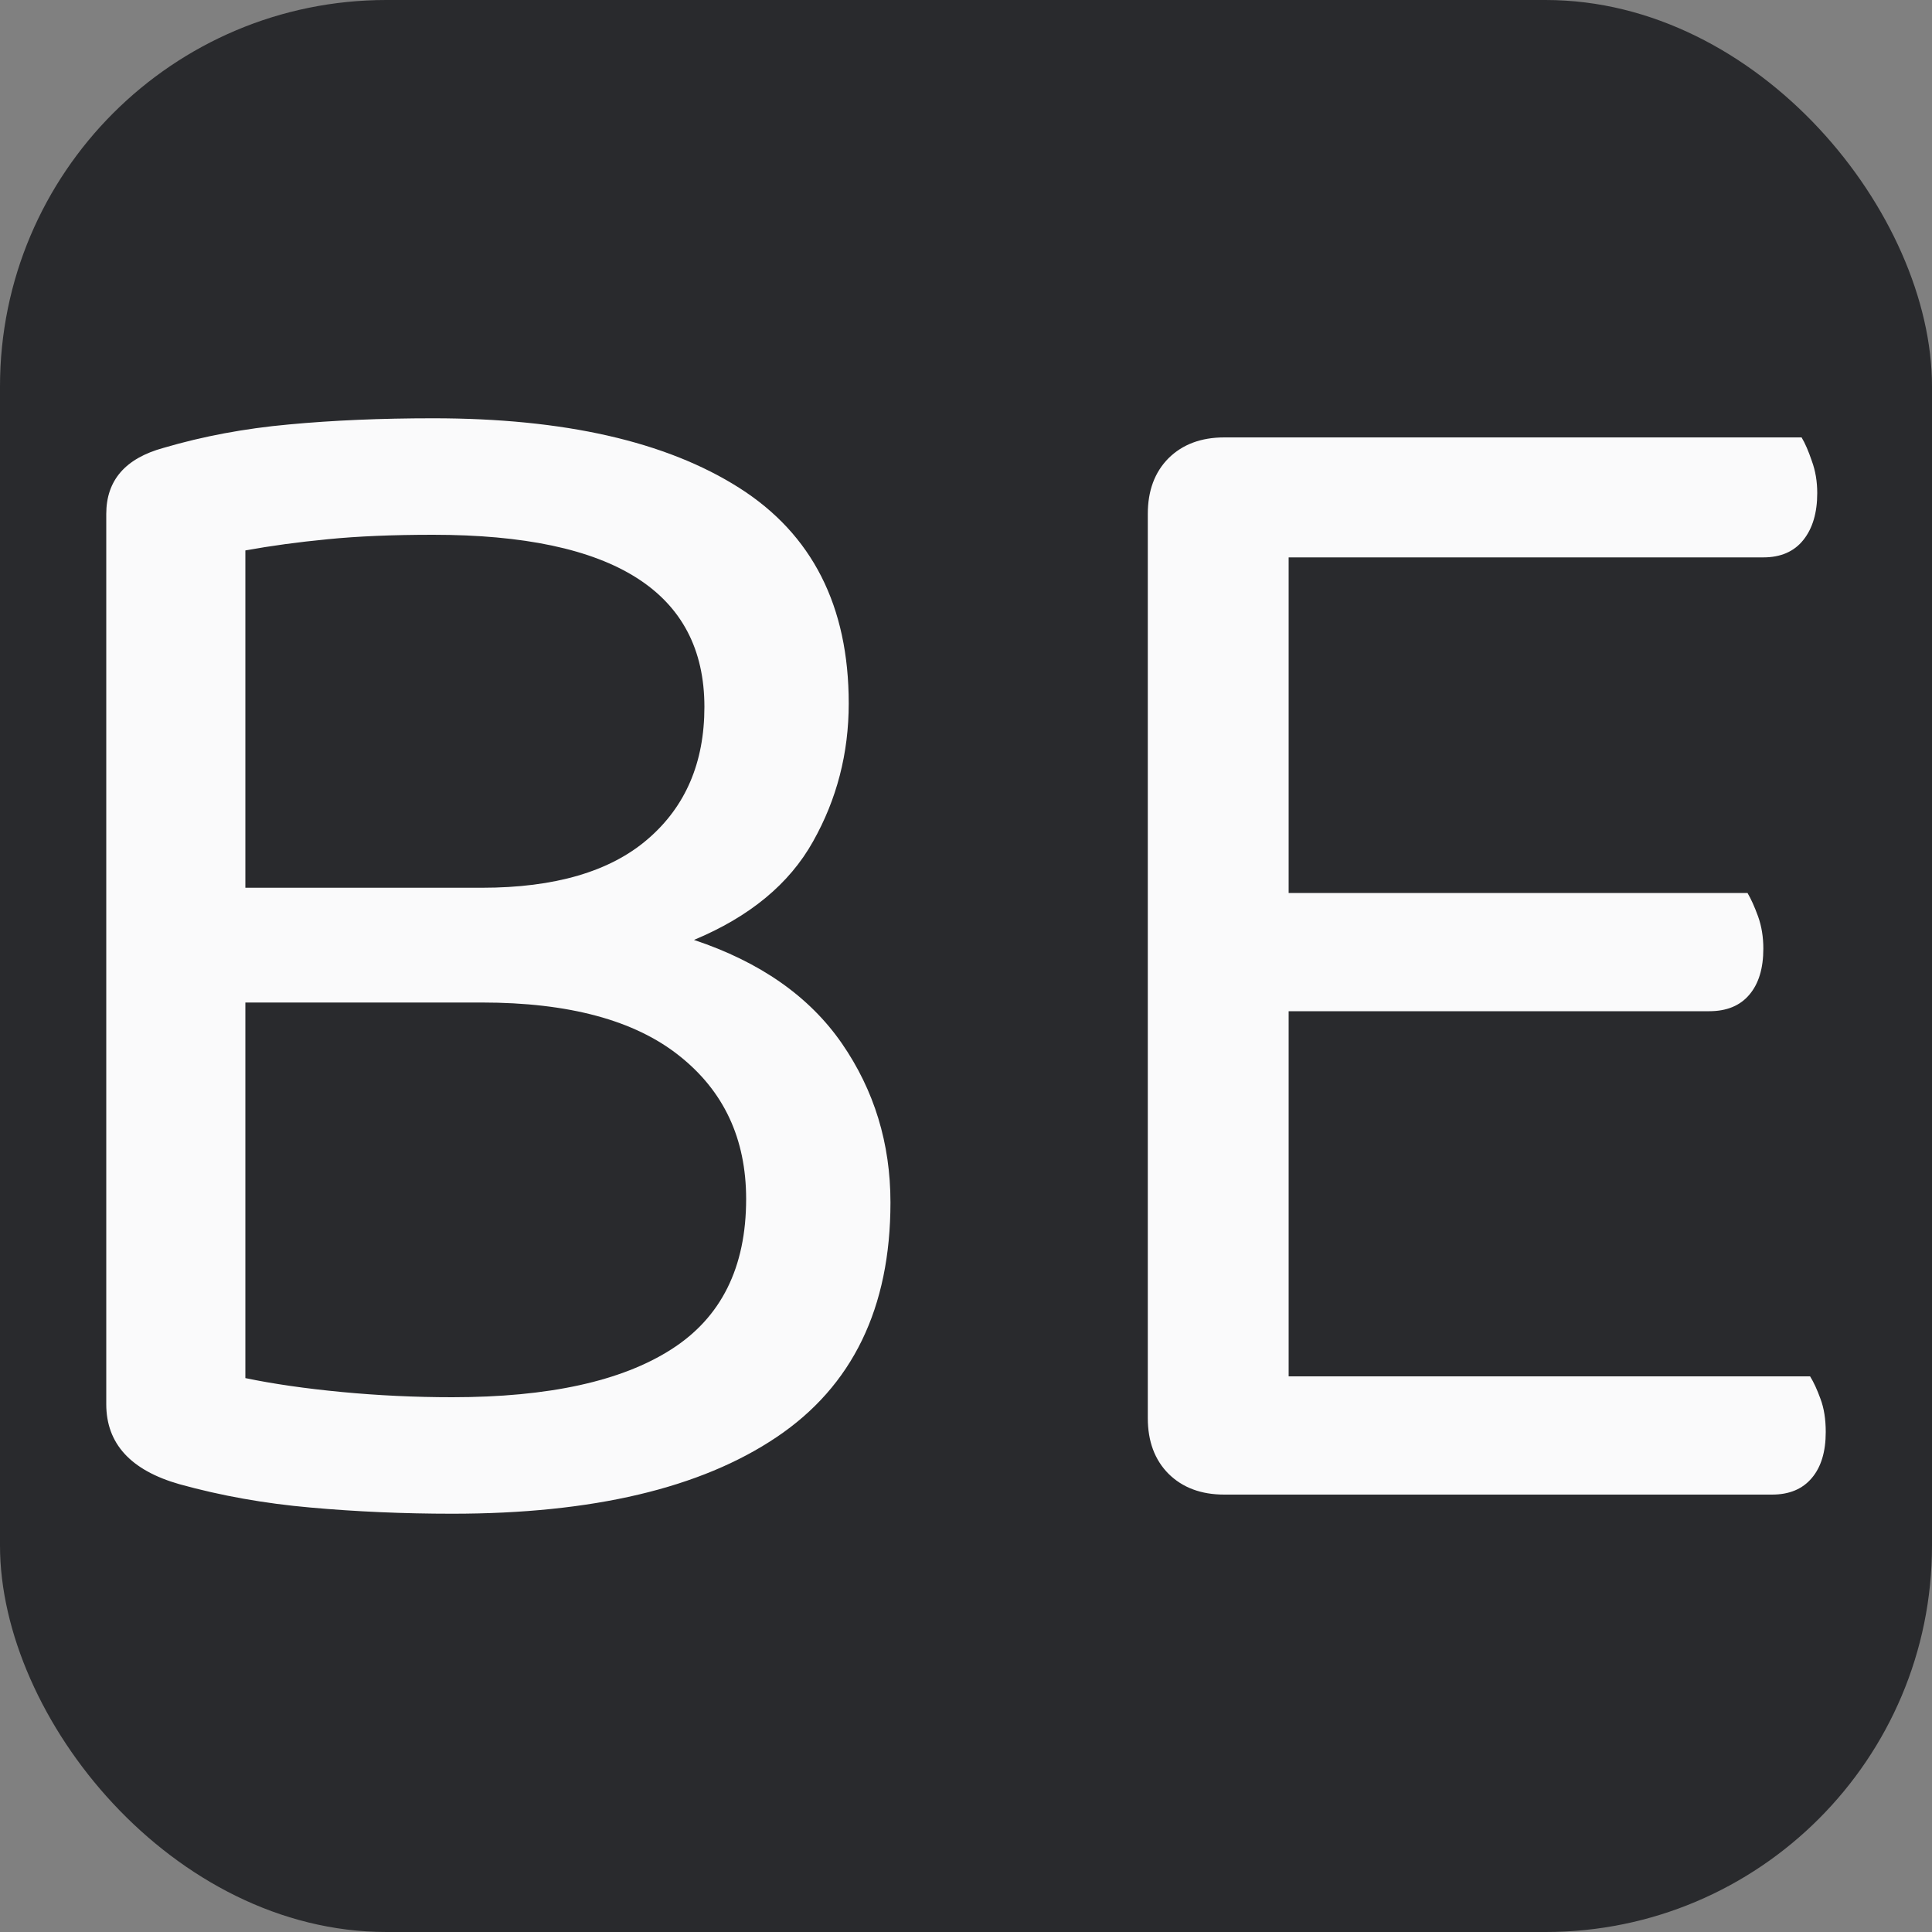
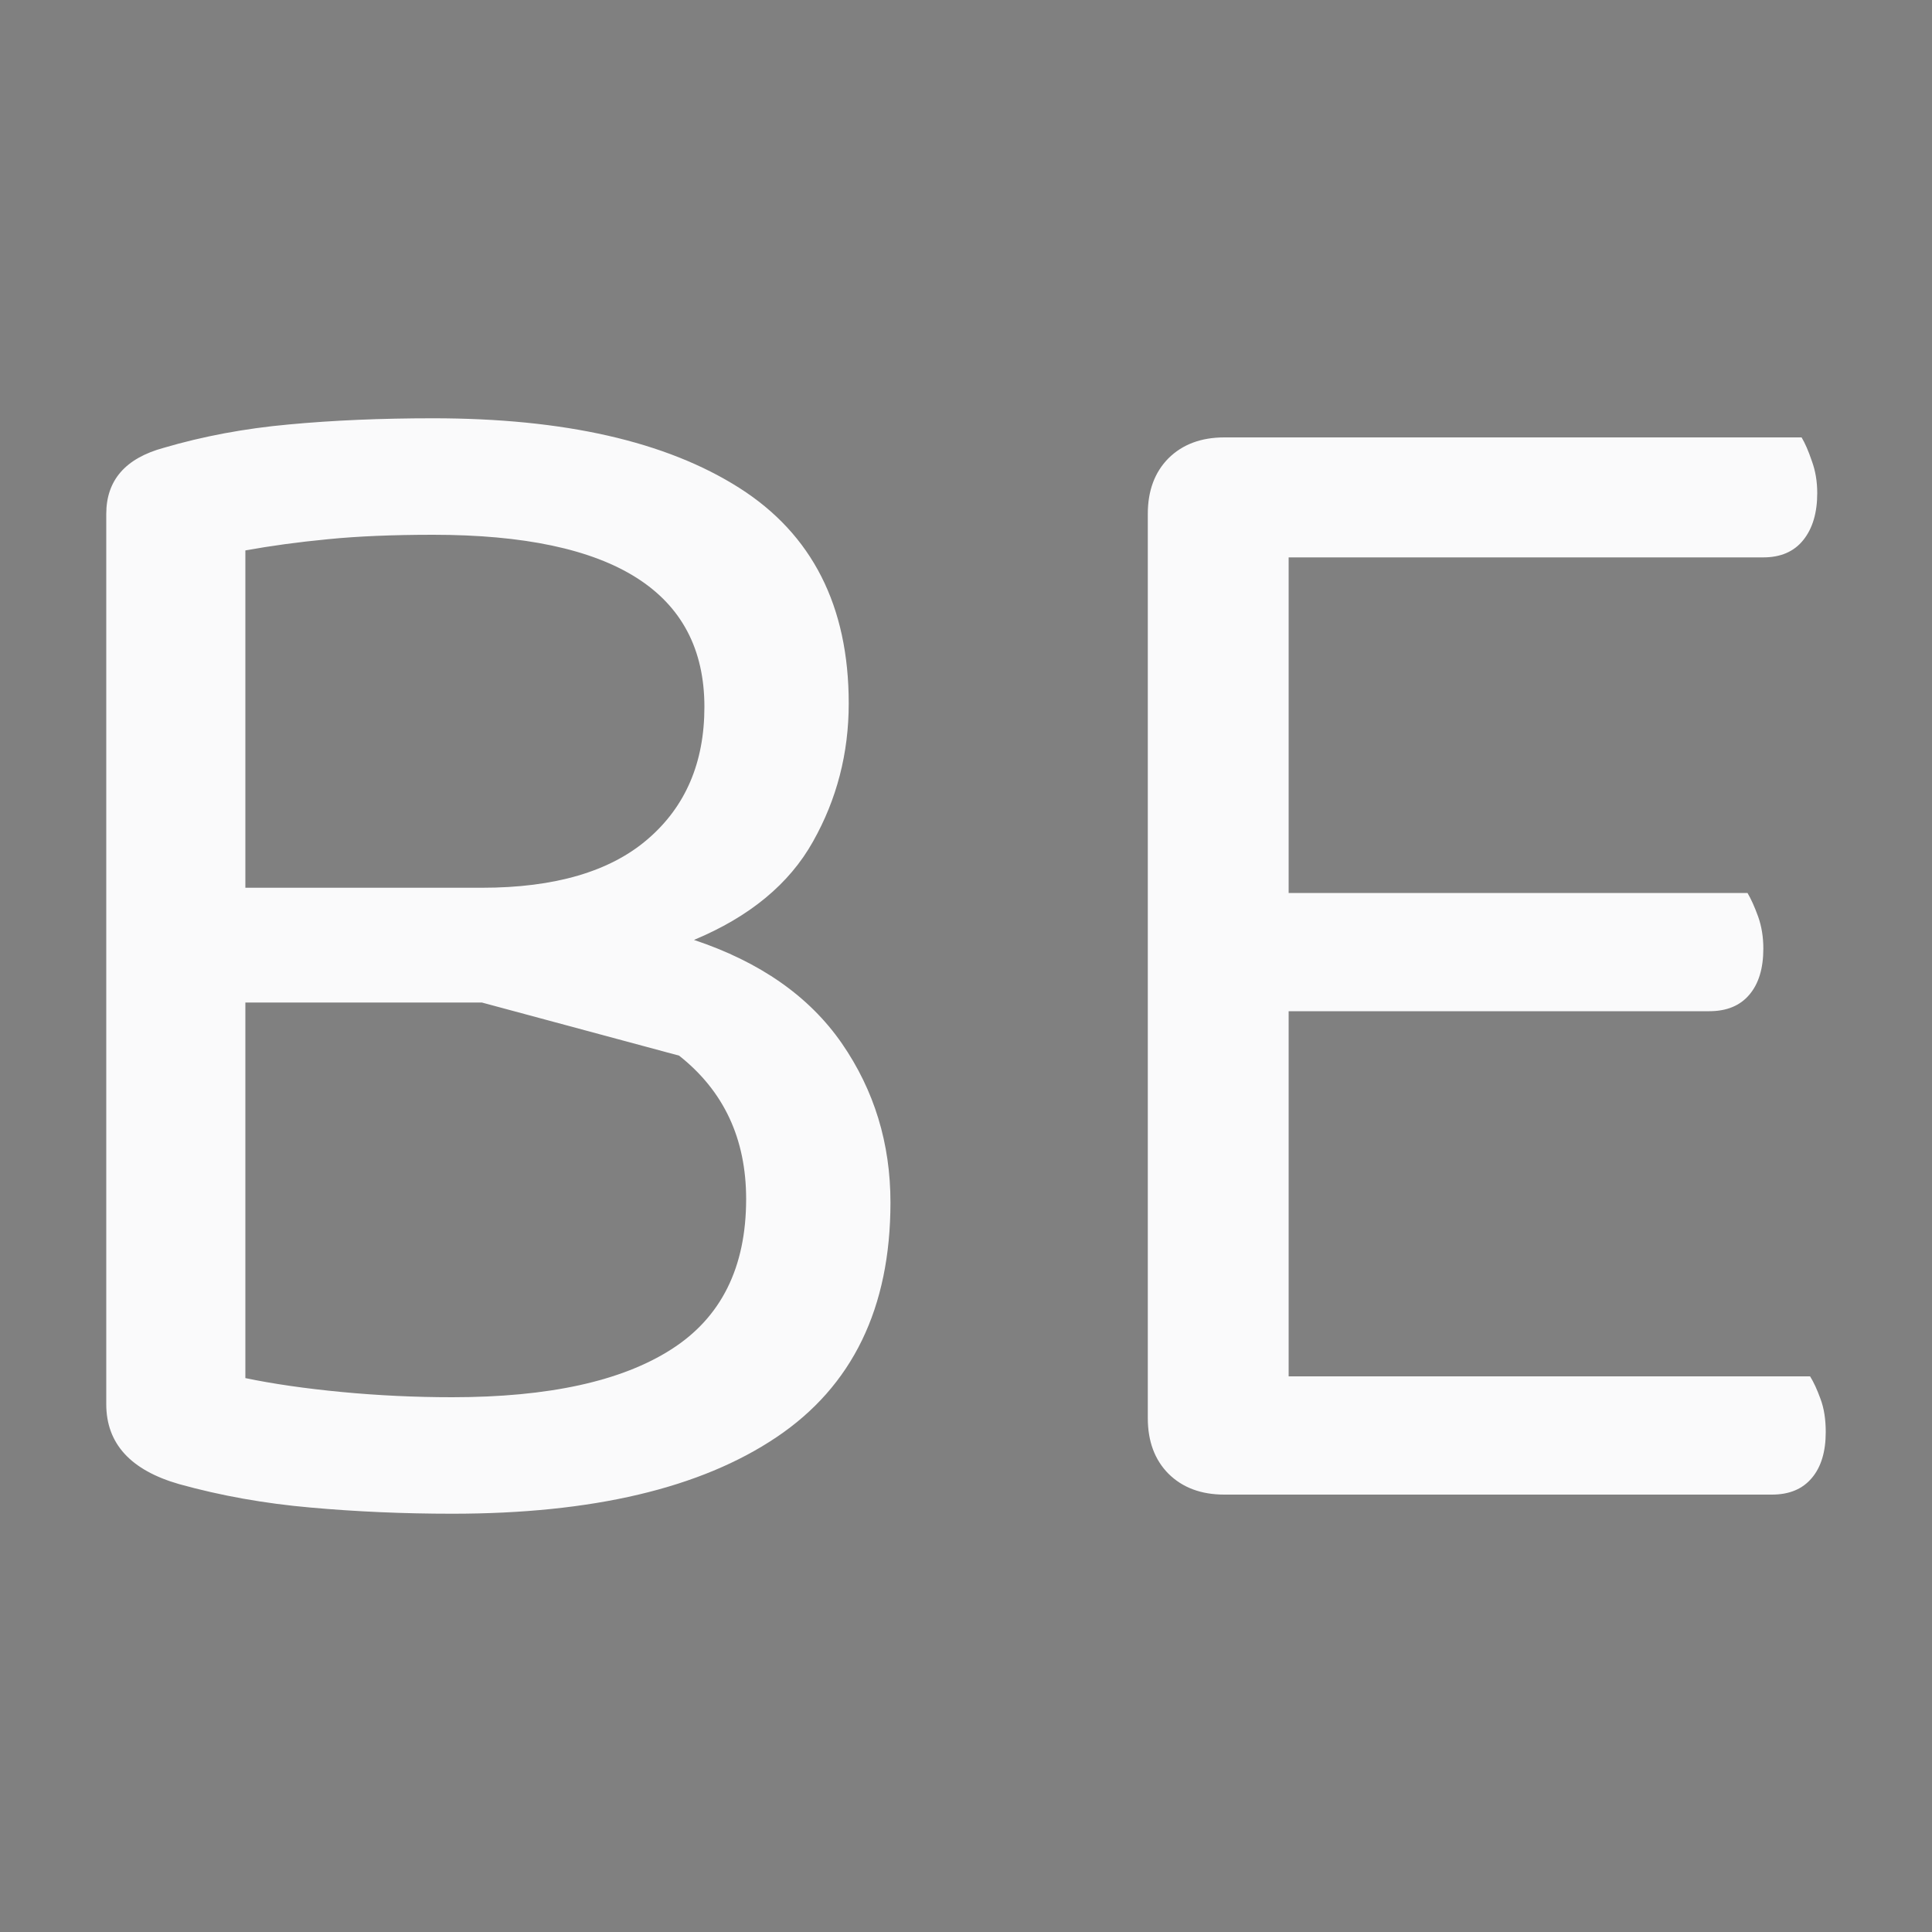
<svg xmlns="http://www.w3.org/2000/svg" width="256" height="256" viewBox="0 0 100 100">
  <rect x="0" y="0" width="100" height="100" fill="#808080" stroke="none" />
-   <rect width="100" height="100" rx="20" fill="#292a2d" />
-   <path fill="#fafafb" d="M43.93 36.41L43.93 36.41Q43.93 40.28 42.08 43.56Q40.24 46.85 35.92 48.65L35.92 48.65Q41.05 50.36 43.57 54.00Q46.09 57.65 46.09 62.24L46.09 62.24Q46.09 70.43 40.19 74.39Q34.30 78.35 23.41 78.35L23.41 78.35Q19.63 78.35 16.07 78.03Q12.52 77.72 9.28 76.82L9.28 76.82Q5.50 75.74 5.50 72.68L5.50 72.68L5.50 26.60Q5.50 23.99 8.47 23.18L8.47 23.18Q11.53 22.28 14.95 21.97Q18.37 21.65 22.42 21.65L22.42 21.65Q32.59 21.65 38.26 25.25Q43.93 28.85 43.93 36.41ZM24.94 51.89L12.70 51.89L12.70 71.33Q14.86 71.78 17.69 72.05Q20.53 72.32 23.41 72.32L23.41 72.32Q30.88 72.32 34.75 69.84Q38.62 67.37 38.62 62.06L38.62 62.06Q38.62 57.38 35.15 54.64Q31.69 51.89 24.94 51.89L24.94 51.89ZM12.70 28.49L12.70 45.95L24.94 45.95Q30.61 45.95 33.53 43.43Q36.46 40.91 36.46 36.59L36.46 36.59Q36.46 27.68 22.42 27.68L22.42 27.68Q19.27 27.68 16.97 27.91Q14.68 28.13 12.70 28.49L12.70 28.49ZM63.37 77.36L63.37 77.36Q61.57 77.36 60.48 76.28Q59.41 75.20 59.41 73.40L59.41 73.40L59.41 26.60Q59.41 24.80 60.48 23.72Q61.57 22.64 63.37 22.64L63.37 22.64L93.25 22.64Q93.52 23.09 93.78 23.86Q94.06 24.62 94.06 25.52L94.06 25.52Q94.06 27.05 93.34 27.95Q92.62 28.85 91.27 28.85L91.27 28.85L66.70 28.85L66.70 46.22L90.45 46.22Q90.72 46.67 91.00 47.44Q91.27 48.20 91.27 49.10L91.27 49.10Q91.27 50.63 90.55 51.48Q89.83 52.34 88.47 52.34L88.47 52.34L66.70 52.34L66.70 71.24L93.69 71.24Q93.97 71.69 94.23 72.41Q94.50 73.13 94.50 74.12L94.50 74.12Q94.50 75.65 93.78 76.50Q93.06 77.36 91.72 77.36L91.72 77.36L63.37 77.36Z" />
+   <path fill="#fafafb" d="M43.93 36.41L43.93 36.41Q43.93 40.28 42.08 43.56Q40.24 46.85 35.92 48.65L35.92 48.65Q41.05 50.36 43.57 54.00Q46.09 57.65 46.09 62.24L46.09 62.24Q46.09 70.43 40.19 74.39Q34.30 78.35 23.41 78.35L23.41 78.35Q19.63 78.35 16.07 78.03Q12.52 77.72 9.28 76.82L9.28 76.82Q5.50 75.74 5.50 72.68L5.50 72.68L5.50 26.60Q5.50 23.99 8.47 23.18L8.47 23.18Q11.53 22.28 14.95 21.97Q18.37 21.65 22.42 21.65L22.42 21.65Q32.59 21.65 38.26 25.25Q43.93 28.85 43.93 36.41ZM24.94 51.89L12.70 51.89L12.70 71.33Q14.86 71.78 17.69 72.05Q20.53 72.32 23.41 72.32L23.41 72.32Q30.88 72.32 34.75 69.84Q38.62 67.37 38.62 62.06L38.62 62.06Q38.62 57.38 35.15 54.64L24.94 51.89ZM12.70 28.49L12.70 45.95L24.94 45.95Q30.61 45.95 33.53 43.43Q36.46 40.91 36.46 36.59L36.46 36.59Q36.46 27.68 22.42 27.68L22.42 27.68Q19.27 27.68 16.97 27.91Q14.68 28.13 12.70 28.49L12.70 28.49ZM63.37 77.36L63.37 77.36Q61.57 77.36 60.48 76.28Q59.41 75.20 59.41 73.40L59.41 73.40L59.41 26.60Q59.41 24.80 60.48 23.72Q61.57 22.64 63.37 22.64L63.37 22.64L93.25 22.64Q93.52 23.09 93.78 23.86Q94.06 24.62 94.06 25.52L94.06 25.52Q94.06 27.05 93.34 27.95Q92.62 28.85 91.27 28.85L91.27 28.85L66.70 28.85L66.70 46.22L90.45 46.22Q90.72 46.67 91.00 47.44Q91.27 48.20 91.27 49.10L91.27 49.10Q91.27 50.63 90.55 51.48Q89.83 52.34 88.47 52.34L88.47 52.34L66.70 52.34L66.70 71.24L93.69 71.24Q93.97 71.69 94.23 72.41Q94.50 73.13 94.50 74.12L94.50 74.12Q94.50 75.65 93.78 76.50Q93.06 77.36 91.72 77.36L91.72 77.36L63.37 77.36Z" />
</svg>